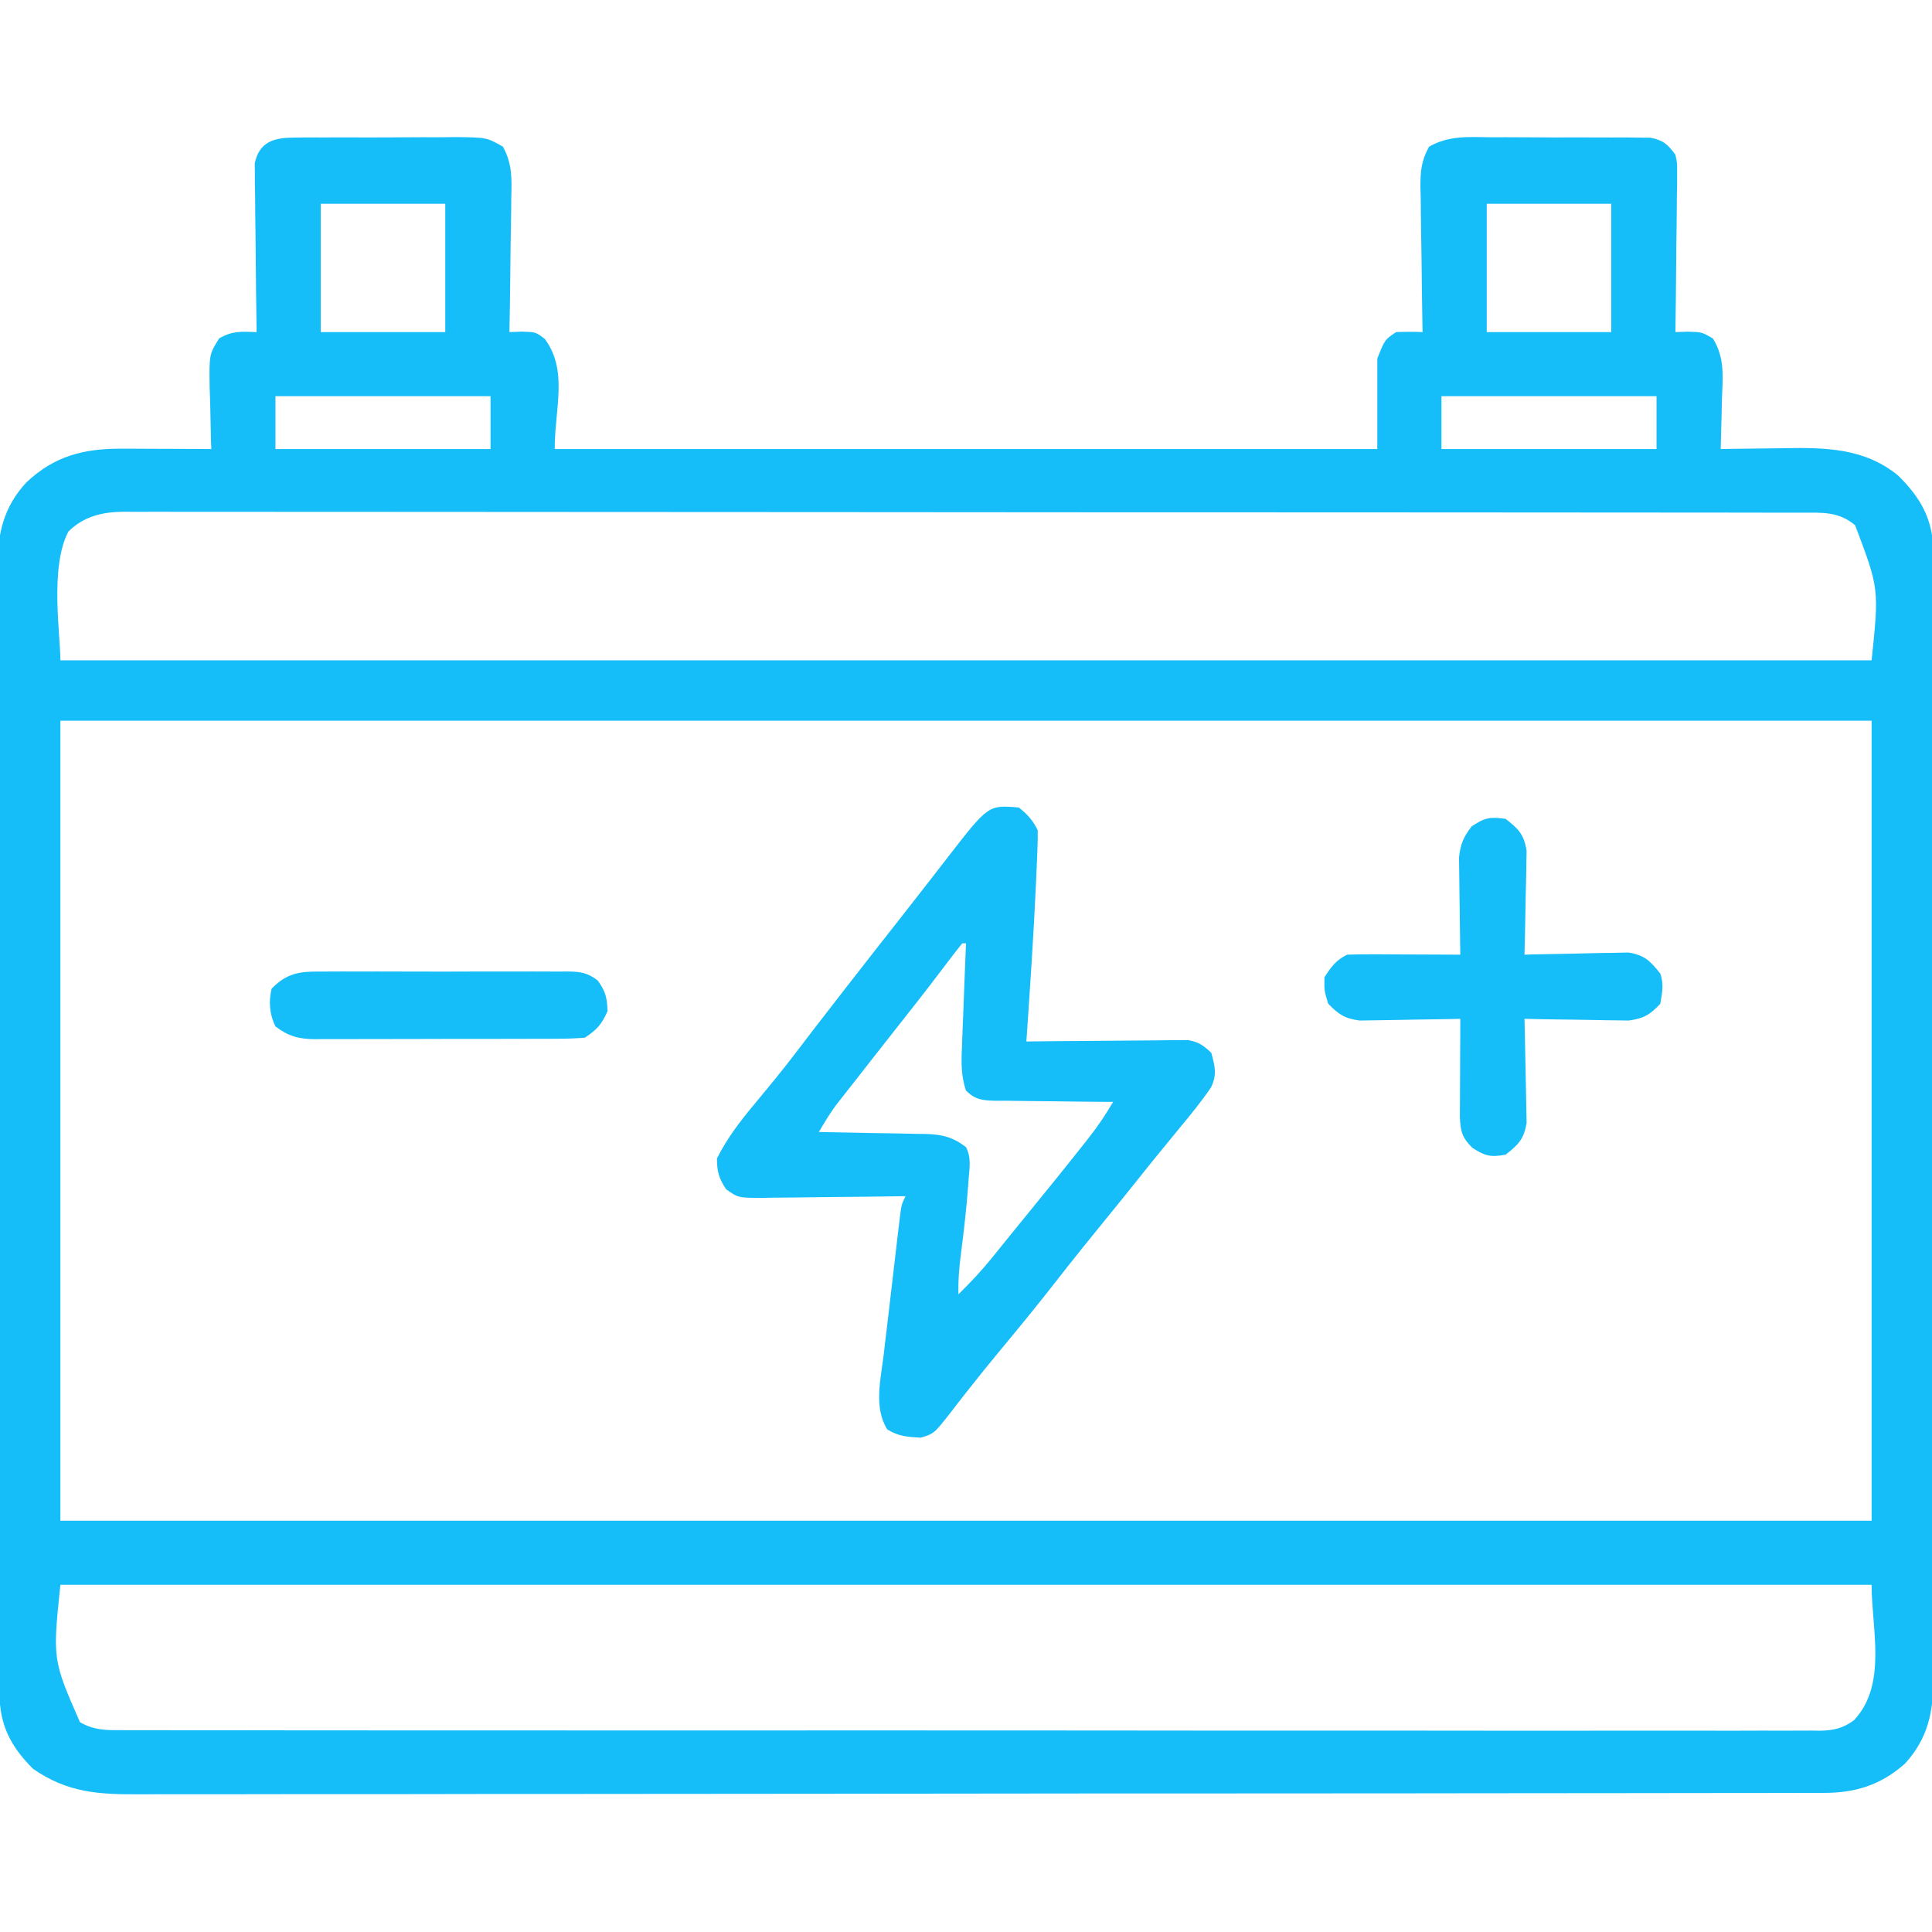
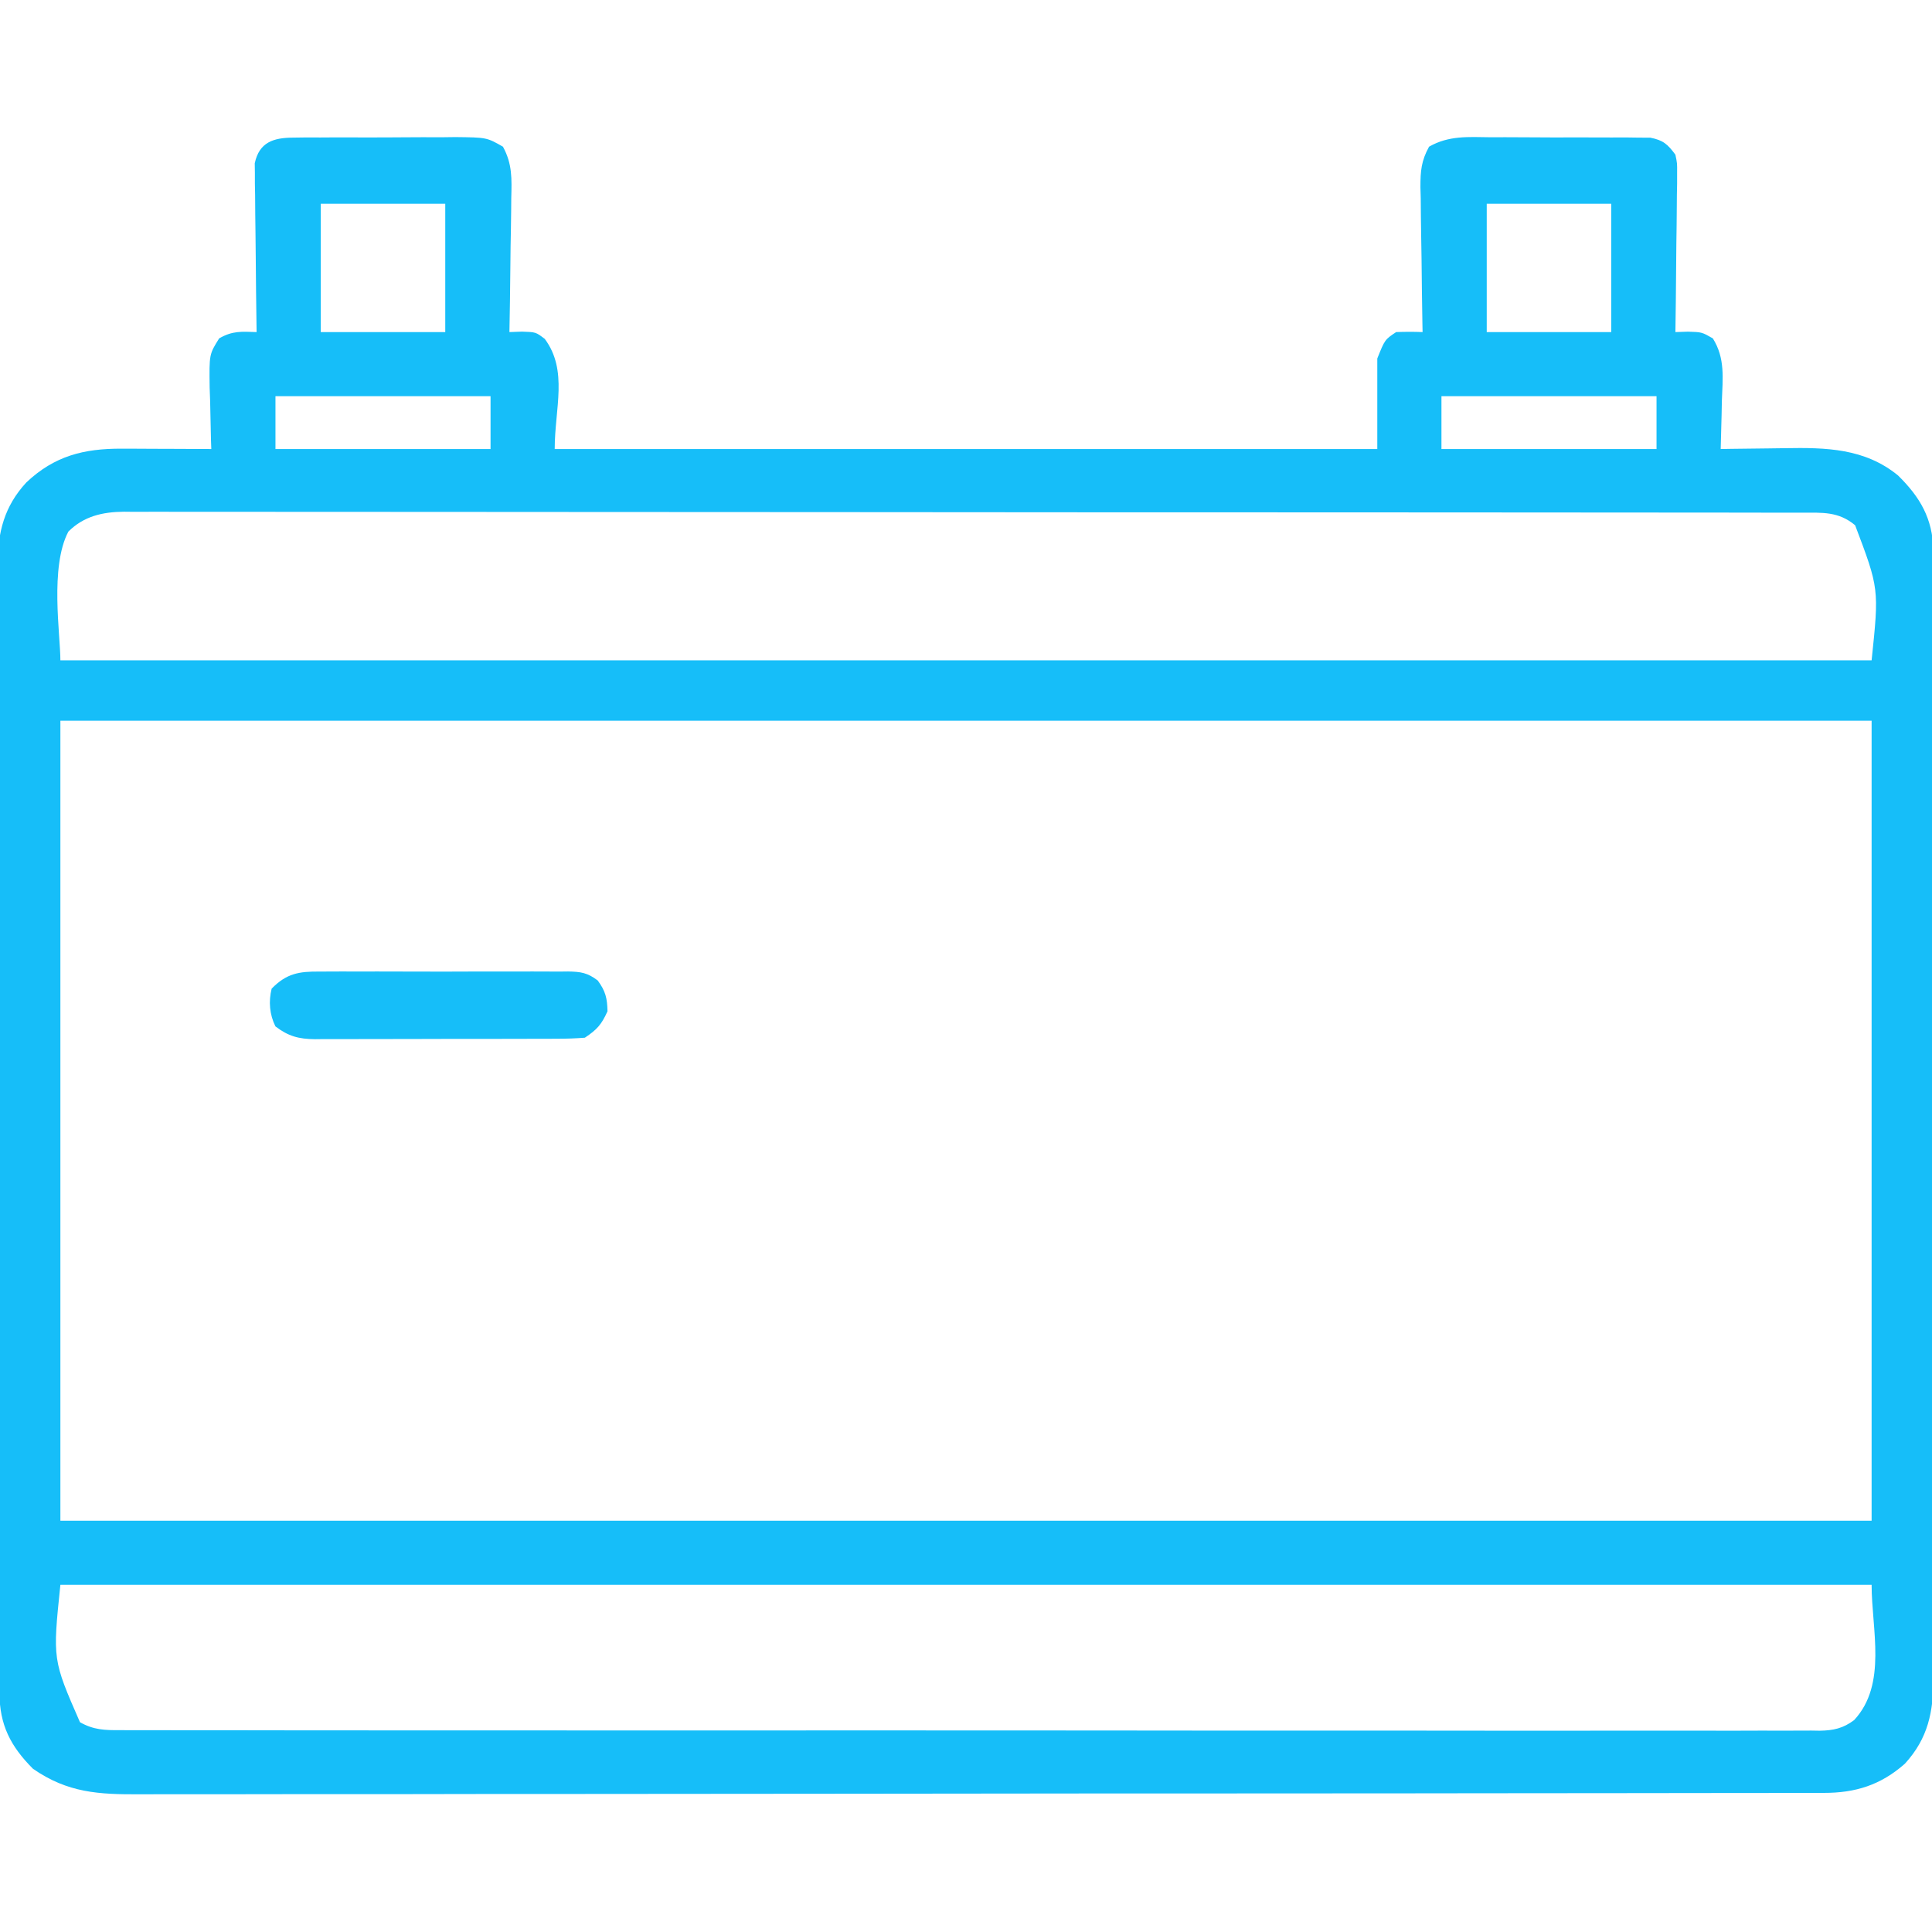
<svg xmlns="http://www.w3.org/2000/svg" width="43" height="43" viewBox="0 0 43 43" fill="none">
  <g clip-path="url(#clip0_107_21674)">
    <path d="M6.525 3.063C6.67 3.061 6.67 3.061 6.817 3.059C6.92 3.059 7.024 3.059 7.13 3.06C7.237 3.059 7.344 3.059 7.454 3.058C7.679 3.058 7.905 3.058 8.13 3.059C8.419 3.06 8.707 3.058 8.995 3.056C9.271 3.053 9.547 3.054 9.823 3.055C9.978 3.053 9.978 3.053 10.136 3.051C10.833 3.059 10.833 3.059 11.194 3.265C11.405 3.65 11.39 3.982 11.379 4.413C11.378 4.541 11.378 4.541 11.377 4.671C11.375 4.943 11.369 5.214 11.364 5.485C11.362 5.669 11.36 5.854 11.358 6.038C11.354 6.489 11.347 6.94 11.338 7.391C11.431 7.387 11.524 7.384 11.619 7.381C11.926 7.391 11.926 7.391 12.125 7.543C12.649 8.249 12.346 9.093 12.346 9.994C18.387 9.994 24.429 9.994 30.654 9.994C30.654 9.329 30.654 8.664 30.654 7.979C30.822 7.559 30.822 7.559 31.074 7.391C31.27 7.384 31.466 7.383 31.662 7.391C31.661 7.343 31.66 7.296 31.659 7.247C31.65 6.752 31.644 6.258 31.639 5.763C31.637 5.579 31.634 5.394 31.63 5.21C31.625 4.944 31.623 4.679 31.621 4.413C31.619 4.331 31.617 4.249 31.614 4.164C31.614 3.806 31.632 3.583 31.806 3.265C32.246 3.013 32.678 3.049 33.177 3.055C33.337 3.054 33.337 3.054 33.5 3.054C33.726 3.054 33.951 3.055 34.176 3.057C34.465 3.06 34.753 3.06 35.042 3.058C35.318 3.057 35.594 3.058 35.869 3.06C36.025 3.059 36.025 3.059 36.183 3.059C36.279 3.06 36.375 3.061 36.474 3.063C36.559 3.063 36.644 3.064 36.73 3.064C37.017 3.12 37.117 3.21 37.289 3.443C37.329 3.634 37.329 3.634 37.327 3.844C37.327 3.962 37.327 3.962 37.327 4.083C37.325 4.168 37.324 4.252 37.322 4.34C37.321 4.427 37.321 4.514 37.32 4.604C37.319 4.882 37.314 5.16 37.31 5.438C37.308 5.627 37.307 5.815 37.305 6.004C37.302 6.466 37.296 6.928 37.289 7.391C37.381 7.388 37.473 7.385 37.568 7.382C37.877 7.391 37.877 7.391 38.122 7.531C38.4 7.975 38.341 8.417 38.323 8.929C38.321 9.031 38.319 9.133 38.317 9.238C38.312 9.49 38.305 9.742 38.297 9.994C38.371 9.993 38.446 9.991 38.523 9.99C38.803 9.986 39.083 9.983 39.363 9.98C39.483 9.979 39.604 9.977 39.725 9.975C40.639 9.959 41.503 9.976 42.244 10.582C42.74 11.07 43.009 11.537 43.032 12.24C43.033 12.435 43.033 12.63 43.032 12.825C43.032 12.987 43.032 12.987 43.033 13.152C43.034 13.45 43.034 13.748 43.033 14.046C43.032 14.367 43.033 14.689 43.034 15.011C43.035 15.641 43.035 16.271 43.034 16.901C43.033 17.413 43.033 17.926 43.034 18.438C43.034 18.511 43.034 18.584 43.034 18.659C43.034 18.807 43.034 18.955 43.034 19.103C43.035 20.492 43.034 21.881 43.032 23.27C43.031 24.461 43.032 25.652 43.033 26.843C43.034 28.227 43.035 29.611 43.034 30.995C43.034 31.142 43.034 31.29 43.034 31.438C43.034 31.51 43.033 31.583 43.033 31.658C43.033 32.169 43.034 32.681 43.034 33.192C43.035 33.815 43.035 34.439 43.033 35.062C43.033 35.38 43.032 35.698 43.033 36.016C43.034 36.361 43.033 36.706 43.032 37.051C43.033 37.201 43.033 37.201 43.034 37.355C43.028 38.104 42.915 38.686 42.397 39.254C41.858 39.73 41.296 39.905 40.591 39.904C40.524 39.904 40.458 39.904 40.389 39.904C40.163 39.905 39.938 39.905 39.712 39.905C39.55 39.905 39.388 39.906 39.225 39.906C38.777 39.907 38.329 39.907 37.881 39.907C37.398 39.908 36.916 39.908 36.433 39.909C35.267 39.911 34.1 39.912 32.934 39.912C32.385 39.913 31.836 39.913 31.288 39.914C29.463 39.915 27.639 39.916 25.815 39.917C25.697 39.917 25.579 39.917 25.461 39.917C25.373 39.917 25.373 39.917 25.284 39.917C24.987 39.917 24.691 39.917 24.394 39.917C24.335 39.917 24.276 39.917 24.216 39.917C22.308 39.918 20.401 39.92 18.493 39.923C16.477 39.926 14.46 39.927 12.444 39.928C11.345 39.928 10.245 39.928 9.146 39.931C8.21 39.932 7.274 39.933 6.338 39.932C5.86 39.932 5.382 39.932 4.904 39.934C4.467 39.935 4.03 39.935 3.592 39.934C3.434 39.934 3.276 39.934 3.118 39.935C2.198 39.94 1.509 39.904 0.735 39.368C0.232 38.865 -0.01 38.388 -0.012 37.678C-0.012 37.586 -0.012 37.494 -0.013 37.399C-0.013 37.298 -0.013 37.197 -0.013 37.093C-0.014 36.932 -0.014 36.932 -0.014 36.768C-0.015 36.469 -0.016 36.171 -0.016 35.873C-0.016 35.551 -0.017 35.229 -0.018 34.908C-0.02 34.131 -0.022 33.354 -0.023 32.577C-0.023 32.358 -0.023 32.138 -0.024 31.919C-0.026 30.556 -0.028 29.193 -0.029 27.83C-0.029 27.514 -0.029 27.198 -0.029 26.883C-0.03 26.804 -0.03 26.726 -0.03 26.645C-0.031 25.374 -0.034 24.103 -0.037 22.833C-0.041 21.528 -0.043 20.223 -0.043 18.918C-0.043 18.185 -0.044 17.453 -0.047 16.72C-0.049 16.096 -0.05 15.472 -0.049 14.848C-0.049 14.53 -0.049 14.212 -0.051 13.894C-0.054 13.548 -0.052 13.203 -0.051 12.858C-0.052 12.758 -0.053 12.658 -0.055 12.555C-0.048 11.844 0.094 11.271 0.586 10.738C1.21 10.148 1.864 9.982 2.71 9.986C2.767 9.986 2.824 9.986 2.883 9.986C3.065 9.987 3.246 9.988 3.428 9.989C3.551 9.989 3.675 9.99 3.798 9.99C4.1 9.991 4.401 9.992 4.703 9.994C4.701 9.93 4.699 9.866 4.696 9.8C4.688 9.51 4.682 9.219 4.677 8.929C4.673 8.828 4.67 8.727 4.666 8.624C4.656 7.886 4.656 7.886 4.878 7.531C5.176 7.36 5.373 7.38 5.711 7.391C5.71 7.342 5.709 7.293 5.709 7.243C5.701 6.736 5.696 6.229 5.692 5.723C5.691 5.533 5.688 5.344 5.686 5.155C5.681 4.883 5.68 4.611 5.678 4.34C5.676 4.255 5.675 4.17 5.673 4.083C5.673 3.965 5.673 3.965 5.673 3.844C5.672 3.774 5.671 3.705 5.67 3.634C5.77 3.164 6.088 3.065 6.525 3.063ZM7.139 4.535C7.139 5.477 7.139 6.42 7.139 7.391C8.053 7.391 8.968 7.391 9.91 7.391C9.91 6.448 9.91 5.506 9.91 4.535C8.995 4.535 8.081 4.535 7.139 4.535ZM33.09 4.535C33.09 5.477 33.09 6.42 33.09 7.391C34.004 7.391 34.919 7.391 35.861 7.391C35.861 6.448 35.861 5.506 35.861 4.535C34.947 4.535 34.032 4.535 33.09 4.535ZM6.131 8.818C6.131 9.206 6.131 9.594 6.131 9.994C7.711 9.994 9.29 9.994 10.918 9.994C10.918 9.606 10.918 9.218 10.918 8.818C9.338 8.818 7.758 8.818 6.131 8.818ZM32.082 8.818C32.082 9.206 32.082 9.594 32.082 9.994C33.662 9.994 35.241 9.994 36.869 9.994C36.869 9.606 36.869 9.218 36.869 8.818C35.289 8.818 33.71 8.818 32.082 8.818ZM1.522 11.831C1.105 12.619 1.344 14.124 1.344 14.697C14.647 14.697 27.95 14.697 41.656 14.697C41.823 13.101 41.823 13.101 41.289 11.69C40.917 11.38 40.56 11.41 40.092 11.411C40.027 11.411 39.962 11.411 39.895 11.41C39.675 11.41 39.455 11.41 39.236 11.41C39.077 11.41 38.919 11.41 38.76 11.409C38.323 11.409 37.887 11.409 37.45 11.408C36.98 11.408 36.509 11.408 36.038 11.407C35.009 11.406 33.98 11.405 32.95 11.405C32.308 11.405 31.666 11.405 31.023 11.404C29.245 11.403 27.468 11.402 25.69 11.402C25.575 11.402 25.46 11.402 25.345 11.402C25.23 11.402 25.114 11.402 24.999 11.402C24.768 11.402 24.537 11.402 24.305 11.402C24.219 11.402 24.219 11.402 24.132 11.402C22.272 11.401 20.413 11.4 18.554 11.398C16.588 11.396 14.623 11.395 12.657 11.395C11.586 11.395 10.514 11.394 9.443 11.393C8.531 11.391 7.618 11.391 6.706 11.392C6.24 11.392 5.775 11.392 5.309 11.391C4.883 11.39 4.457 11.39 4.031 11.391C3.877 11.391 3.722 11.391 3.568 11.39C3.359 11.389 3.149 11.39 2.94 11.391C2.88 11.39 2.819 11.389 2.758 11.389C2.284 11.394 1.866 11.488 1.522 11.831ZM1.344 16.041C1.344 21.916 1.344 27.792 1.344 33.846C14.647 33.846 27.95 33.846 41.656 33.846C41.656 27.97 41.656 22.095 41.656 16.041C28.353 16.041 15.05 16.041 1.344 16.041ZM1.344 35.273C1.171 36.939 1.171 36.939 1.78 38.331C2.081 38.502 2.337 38.511 2.674 38.507C2.741 38.508 2.807 38.508 2.875 38.509C3.097 38.51 3.32 38.509 3.542 38.508C3.703 38.508 3.864 38.509 4.024 38.51C4.467 38.511 4.909 38.511 5.351 38.51C5.828 38.509 6.305 38.511 6.782 38.512C7.716 38.514 8.651 38.514 9.585 38.513C10.344 38.512 11.104 38.513 11.863 38.513C11.971 38.513 12.079 38.513 12.19 38.513C12.409 38.513 12.629 38.514 12.848 38.514C14.321 38.515 15.794 38.515 17.267 38.514C17.324 38.514 17.382 38.514 17.441 38.514C17.909 38.514 18.377 38.513 18.845 38.513C20.67 38.512 22.495 38.513 24.32 38.515C26.37 38.518 28.42 38.519 30.47 38.518C30.689 38.518 30.907 38.518 31.126 38.518C31.233 38.518 31.341 38.518 31.451 38.518C32.21 38.517 32.968 38.518 33.727 38.52C34.651 38.521 35.575 38.521 36.499 38.519C36.971 38.518 37.443 38.518 37.915 38.519C38.346 38.521 38.778 38.52 39.209 38.518C39.366 38.518 39.522 38.518 39.678 38.519C39.891 38.52 40.103 38.519 40.315 38.517C40.376 38.518 40.437 38.519 40.5 38.52C40.809 38.515 41.023 38.467 41.268 38.283C42.007 37.484 41.656 36.265 41.656 35.273C28.353 35.273 15.05 35.273 1.344 35.273Z" fill="#16BEF9" />
-     <path d="M22.676 17.973C22.874 18.13 22.983 18.252 23.096 18.477C23.099 18.605 23.097 18.733 23.091 18.861C23.088 18.942 23.085 19.023 23.082 19.106C23.078 19.195 23.074 19.283 23.07 19.374C23.066 19.465 23.062 19.557 23.058 19.651C23.005 20.828 22.924 22.004 22.844 23.18C22.914 23.179 22.914 23.179 22.985 23.178C23.47 23.172 23.955 23.169 24.44 23.166C24.621 23.165 24.802 23.163 24.983 23.161C25.243 23.158 25.503 23.156 25.764 23.155C25.845 23.154 25.925 23.153 26.009 23.151C26.084 23.151 26.16 23.151 26.238 23.151C26.304 23.151 26.371 23.15 26.439 23.149C26.674 23.188 26.788 23.268 26.959 23.432C27.042 23.732 27.091 23.923 26.95 24.208C26.74 24.515 26.508 24.799 26.271 25.085C26.172 25.206 26.073 25.327 25.974 25.448C25.926 25.506 25.878 25.564 25.829 25.624C25.672 25.816 25.517 26.009 25.363 26.203C25.124 26.504 24.882 26.802 24.639 27.1C24.248 27.58 23.859 28.061 23.479 28.55C23.088 29.051 22.686 29.542 22.28 30.031C22.032 30.33 21.788 30.63 21.549 30.935C21.503 30.993 21.458 31.051 21.411 31.111C21.326 31.22 21.241 31.33 21.156 31.44C20.791 31.907 20.791 31.907 20.492 31.998C20.208 31.983 19.99 31.968 19.747 31.814C19.443 31.326 19.602 30.698 19.667 30.16C19.678 30.064 19.69 29.968 19.701 29.869C19.725 29.667 19.748 29.465 19.773 29.264C19.81 28.954 19.846 28.644 19.882 28.334C19.905 28.137 19.928 27.941 19.951 27.745C19.962 27.652 19.973 27.559 19.984 27.463C19.994 27.377 20.005 27.291 20.015 27.203C20.029 27.09 20.029 27.09 20.043 26.974C20.072 26.791 20.072 26.791 20.156 26.623C20.086 26.624 20.086 26.624 20.015 26.625C19.53 26.633 19.045 26.638 18.56 26.642C18.379 26.643 18.198 26.646 18.017 26.648C17.757 26.653 17.497 26.654 17.236 26.656C17.155 26.658 17.075 26.659 16.991 26.661C16.43 26.661 16.43 26.661 16.16 26.468C16 26.225 15.957 26.076 15.957 25.783C16.187 25.325 16.479 24.947 16.807 24.555C16.906 24.436 17.004 24.316 17.102 24.197C17.175 24.109 17.175 24.109 17.248 24.019C17.544 23.657 17.825 23.283 18.108 22.912C18.34 22.61 18.574 22.31 18.807 22.009C18.858 21.944 18.908 21.88 18.96 21.813C19.296 21.381 19.633 20.951 19.972 20.521C20.192 20.242 20.41 19.962 20.628 19.681C20.706 19.58 20.706 19.58 20.787 19.477C20.889 19.346 20.99 19.214 21.092 19.083C21.998 17.914 21.998 17.914 22.676 17.973ZM21.416 20.996C21.29 21.152 21.169 21.309 21.049 21.469C20.971 21.57 20.894 21.671 20.817 21.773C20.777 21.825 20.737 21.878 20.696 21.932C20.511 22.173 20.323 22.411 20.135 22.65C19.974 22.854 19.813 23.059 19.652 23.264C19.602 23.327 19.552 23.391 19.501 23.456C19.341 23.66 19.182 23.863 19.023 24.067C18.972 24.131 18.922 24.195 18.87 24.261C18.799 24.352 18.799 24.352 18.726 24.445C18.684 24.499 18.642 24.552 18.598 24.608C18.461 24.797 18.342 24.994 18.225 25.195C18.351 25.197 18.351 25.197 18.48 25.199C18.794 25.204 19.108 25.21 19.422 25.218C19.557 25.22 19.693 25.223 19.828 25.224C20.024 25.227 20.219 25.232 20.414 25.236C20.475 25.237 20.535 25.238 20.597 25.238C20.966 25.249 21.206 25.305 21.5 25.531C21.623 25.777 21.577 25.977 21.558 26.25C21.554 26.305 21.55 26.361 21.546 26.417C21.508 26.915 21.451 27.411 21.387 27.906C21.349 28.208 21.323 28.502 21.332 28.807C21.601 28.543 21.852 28.276 22.088 27.983C22.153 27.902 22.218 27.822 22.285 27.739C22.338 27.673 22.338 27.673 22.393 27.605C22.517 27.452 22.642 27.299 22.767 27.145C23.22 26.591 23.67 26.035 24.114 25.474C24.152 25.426 24.189 25.379 24.228 25.33C24.432 25.071 24.608 24.808 24.775 24.524C24.636 24.523 24.636 24.523 24.494 24.523C24.15 24.521 23.806 24.516 23.462 24.511C23.313 24.509 23.164 24.508 23.015 24.507C22.8 24.506 22.587 24.503 22.372 24.499C22.306 24.499 22.239 24.5 22.17 24.5C21.875 24.492 21.711 24.483 21.498 24.27C21.392 23.947 21.393 23.653 21.41 23.317C21.413 23.218 21.413 23.218 21.416 23.116C21.424 22.904 21.433 22.693 21.442 22.482C21.448 22.338 21.453 22.194 21.458 22.05C21.471 21.699 21.485 21.348 21.5 20.996C21.472 20.996 21.445 20.996 21.416 20.996Z" fill="#16BEF9" />
-     <path d="M33.51 18.225C33.796 18.447 33.917 18.569 33.977 18.931C33.975 19.038 33.973 19.145 33.971 19.255C33.97 19.312 33.969 19.369 33.969 19.428C33.967 19.61 33.961 19.791 33.956 19.973C33.954 20.096 33.952 20.22 33.95 20.343C33.946 20.645 33.938 20.946 33.93 21.248C34.006 21.246 34.083 21.244 34.162 21.241C34.448 21.234 34.733 21.229 35.019 21.225C35.142 21.223 35.266 21.22 35.389 21.216C35.567 21.211 35.745 21.209 35.923 21.207C36.029 21.205 36.136 21.203 36.246 21.2C36.607 21.26 36.727 21.387 36.953 21.668C37.035 21.926 36.997 22.061 36.953 22.34C36.721 22.587 36.584 22.669 36.246 22.714C36.14 22.712 36.033 22.71 35.923 22.709C35.865 22.708 35.808 22.708 35.749 22.707C35.568 22.705 35.386 22.701 35.205 22.697C35.082 22.695 34.958 22.694 34.834 22.692C34.533 22.689 34.231 22.683 33.93 22.676C33.932 22.753 33.934 22.829 33.936 22.908C33.943 23.194 33.949 23.479 33.953 23.765C33.955 23.889 33.958 24.012 33.961 24.135C33.966 24.313 33.969 24.491 33.971 24.669C33.973 24.776 33.975 24.883 33.977 24.993C33.917 25.355 33.795 25.476 33.51 25.699C33.179 25.761 33.053 25.73 32.77 25.547C32.54 25.318 32.505 25.181 32.492 24.859C32.493 24.758 32.493 24.658 32.494 24.554C32.494 24.445 32.494 24.336 32.495 24.223C32.495 24.108 32.496 23.993 32.497 23.878C32.497 23.762 32.497 23.645 32.498 23.529C32.499 23.245 32.5 22.96 32.502 22.676C32.428 22.677 32.354 22.679 32.277 22.681C32.001 22.687 31.725 22.691 31.448 22.694C31.329 22.696 31.21 22.698 31.09 22.701C30.918 22.705 30.747 22.707 30.575 22.709C30.471 22.71 30.368 22.712 30.261 22.714C29.929 22.669 29.794 22.578 29.562 22.34C29.473 22.051 29.473 22.051 29.478 21.752C29.627 21.517 29.733 21.373 29.982 21.248C30.171 21.241 30.361 21.239 30.55 21.24C30.633 21.24 30.633 21.24 30.719 21.24C30.897 21.241 31.075 21.242 31.253 21.243C31.373 21.243 31.494 21.244 31.614 21.244C31.91 21.245 32.206 21.246 32.502 21.248C32.501 21.177 32.499 21.105 32.498 21.031C32.493 20.764 32.49 20.497 32.488 20.23C32.487 20.115 32.485 20 32.483 19.885C32.48 19.719 32.478 19.552 32.477 19.386C32.476 19.286 32.475 19.187 32.473 19.084C32.505 18.784 32.572 18.631 32.754 18.393C33.049 18.196 33.162 18.176 33.51 18.225Z" fill="#16BEF9" />
    <path d="M7.118 21.624C7.182 21.624 7.246 21.623 7.312 21.623C7.524 21.621 7.735 21.622 7.947 21.623C8.094 21.623 8.242 21.623 8.389 21.622C8.697 21.622 9.006 21.622 9.314 21.624C9.71 21.626 10.105 21.625 10.5 21.623C10.804 21.622 11.108 21.622 11.412 21.623C11.558 21.623 11.704 21.623 11.85 21.622C12.053 21.621 12.257 21.622 12.461 21.624C12.551 21.623 12.551 21.623 12.643 21.622C12.926 21.627 13.076 21.649 13.304 21.823C13.477 22.059 13.515 22.216 13.521 22.508C13.386 22.804 13.291 22.913 13.017 23.096C12.809 23.112 12.61 23.119 12.402 23.119C12.339 23.119 12.277 23.119 12.212 23.12C12.006 23.121 11.799 23.121 11.593 23.121C11.449 23.121 11.305 23.122 11.162 23.122C10.861 23.123 10.559 23.123 10.258 23.122C9.873 23.122 9.487 23.123 9.101 23.125C8.805 23.126 8.508 23.126 8.211 23.126C8.069 23.126 7.927 23.127 7.785 23.127C7.586 23.128 7.387 23.128 7.188 23.127C7.129 23.128 7.071 23.128 7.01 23.129C6.648 23.125 6.419 23.065 6.13 22.844C5.999 22.581 5.975 22.287 6.046 22.004C6.379 21.663 6.66 21.619 7.118 21.624Z" fill="#16BEF9" />
  </g>
  <defs>
    <clipPath id="clip0_107_21674">
      <rect width="43" height="43" fill="white" />
    </clipPath>
  </defs>
</svg>